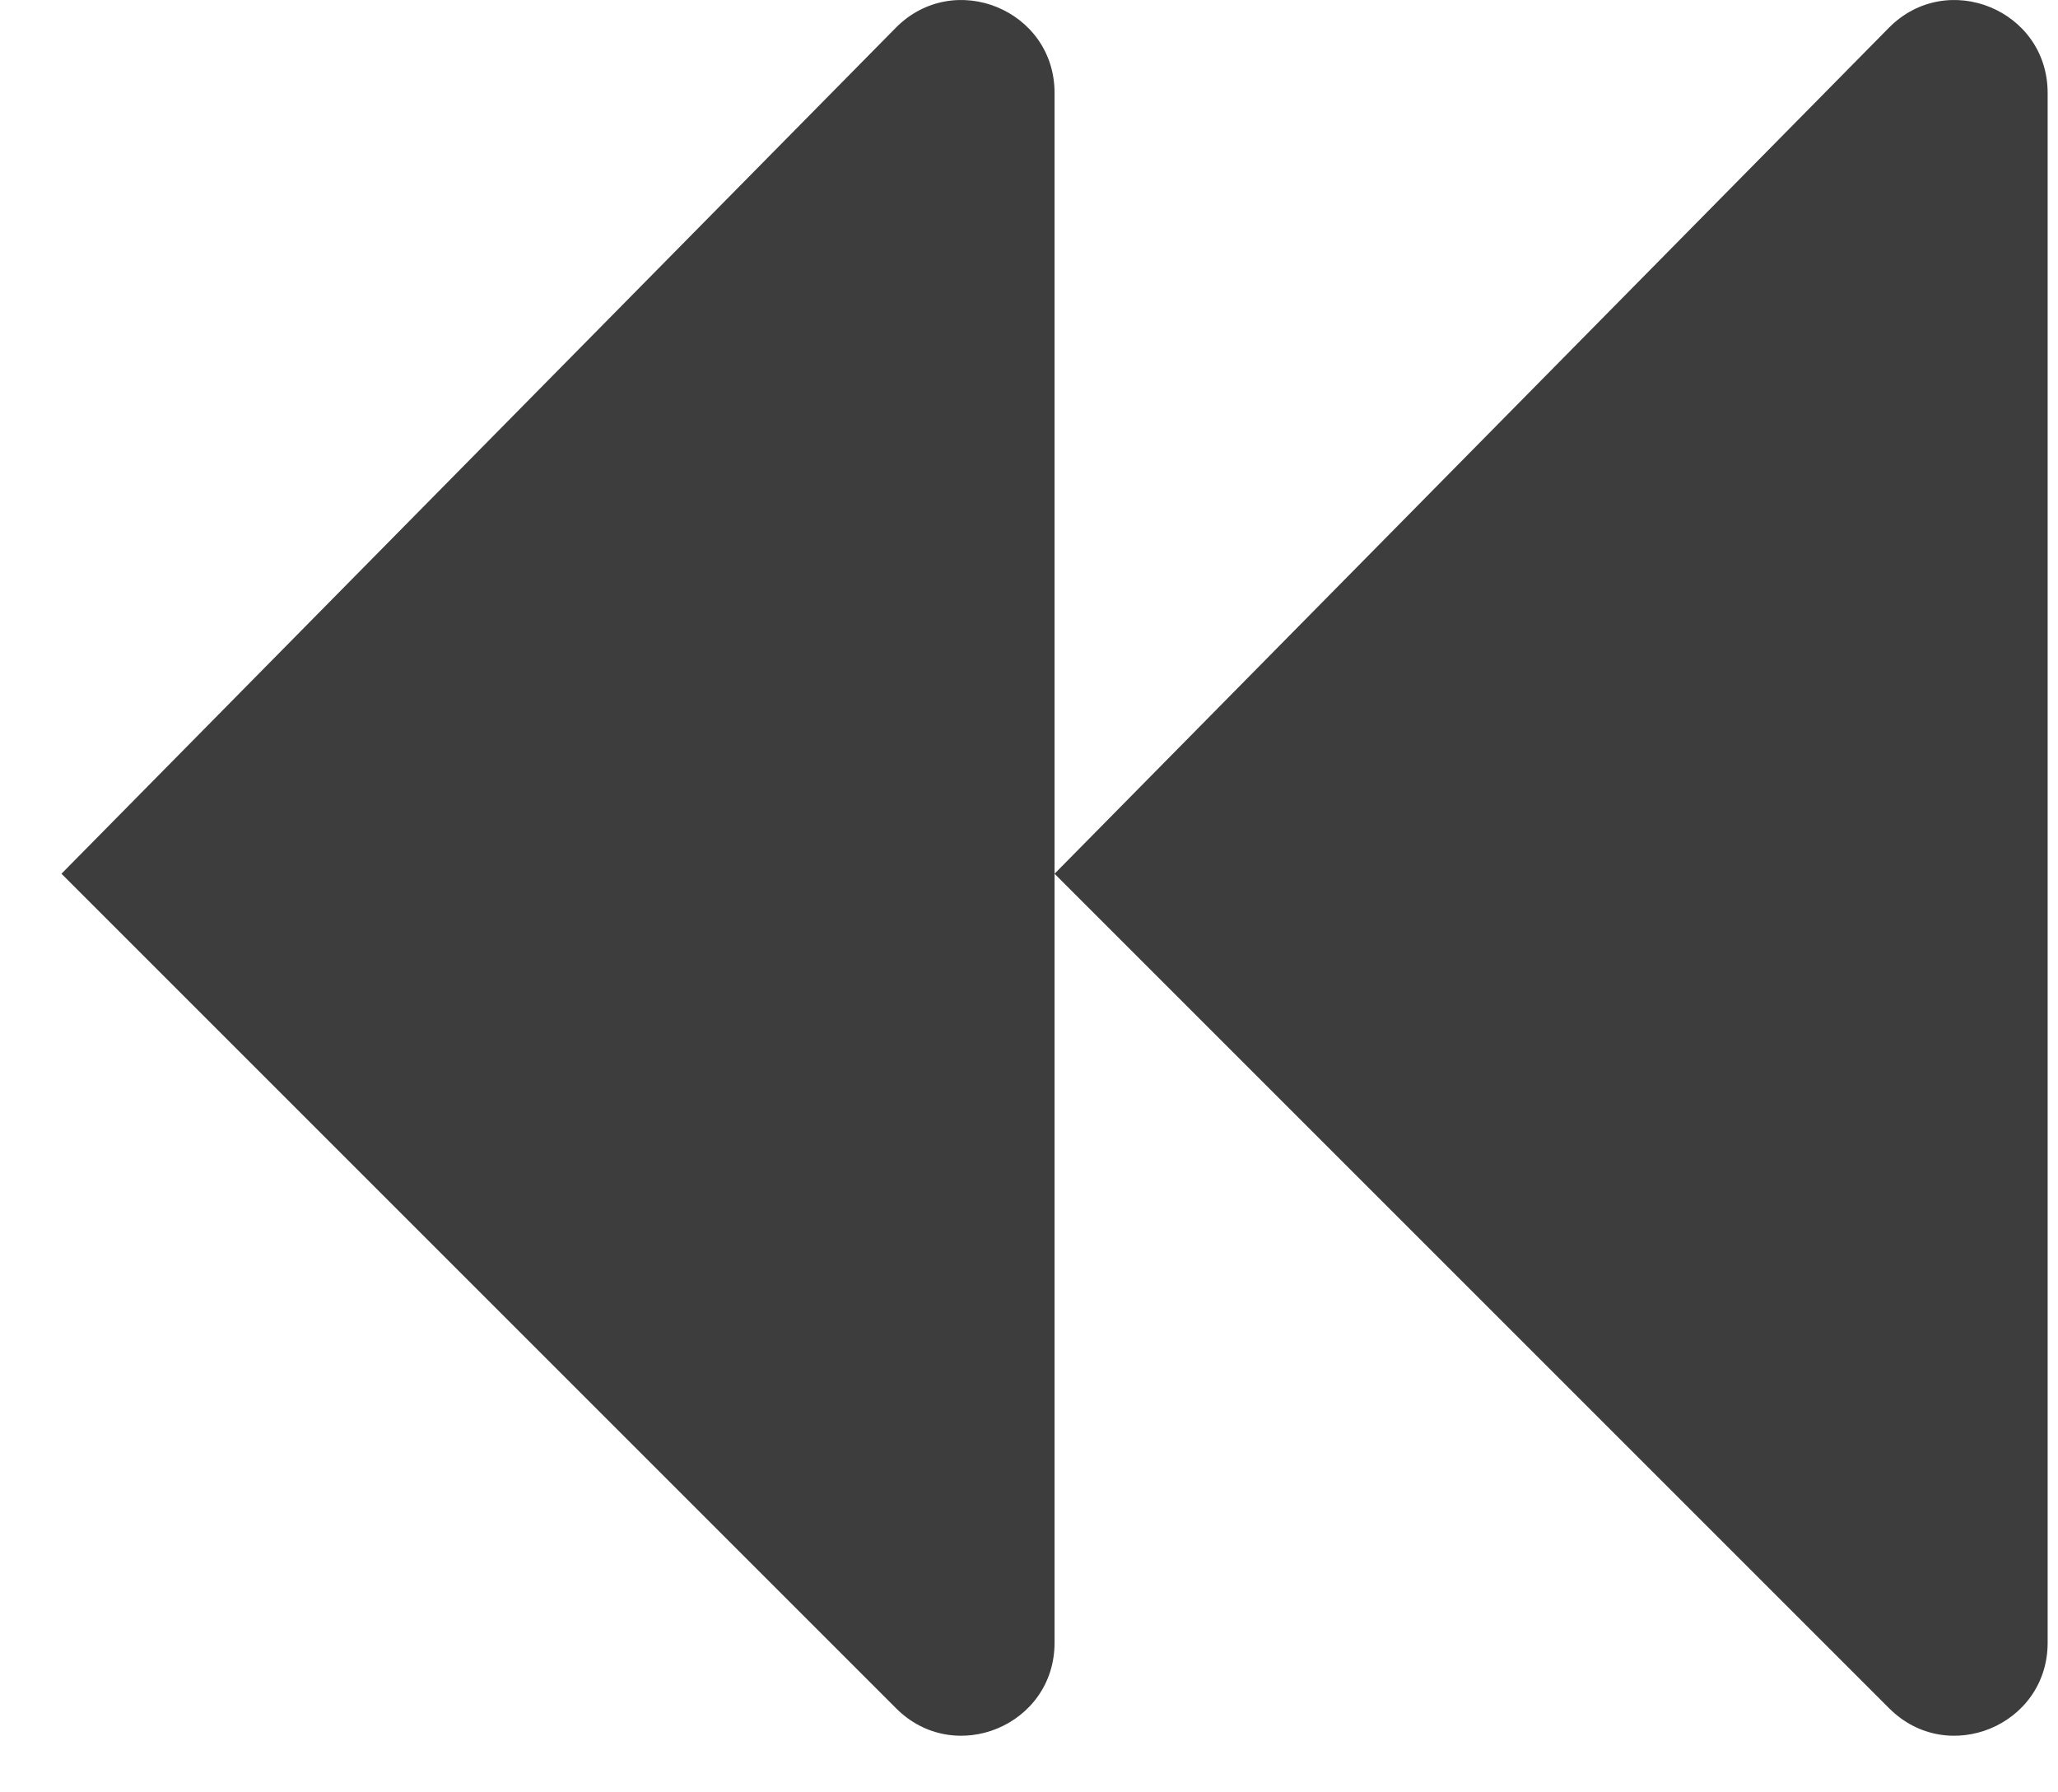
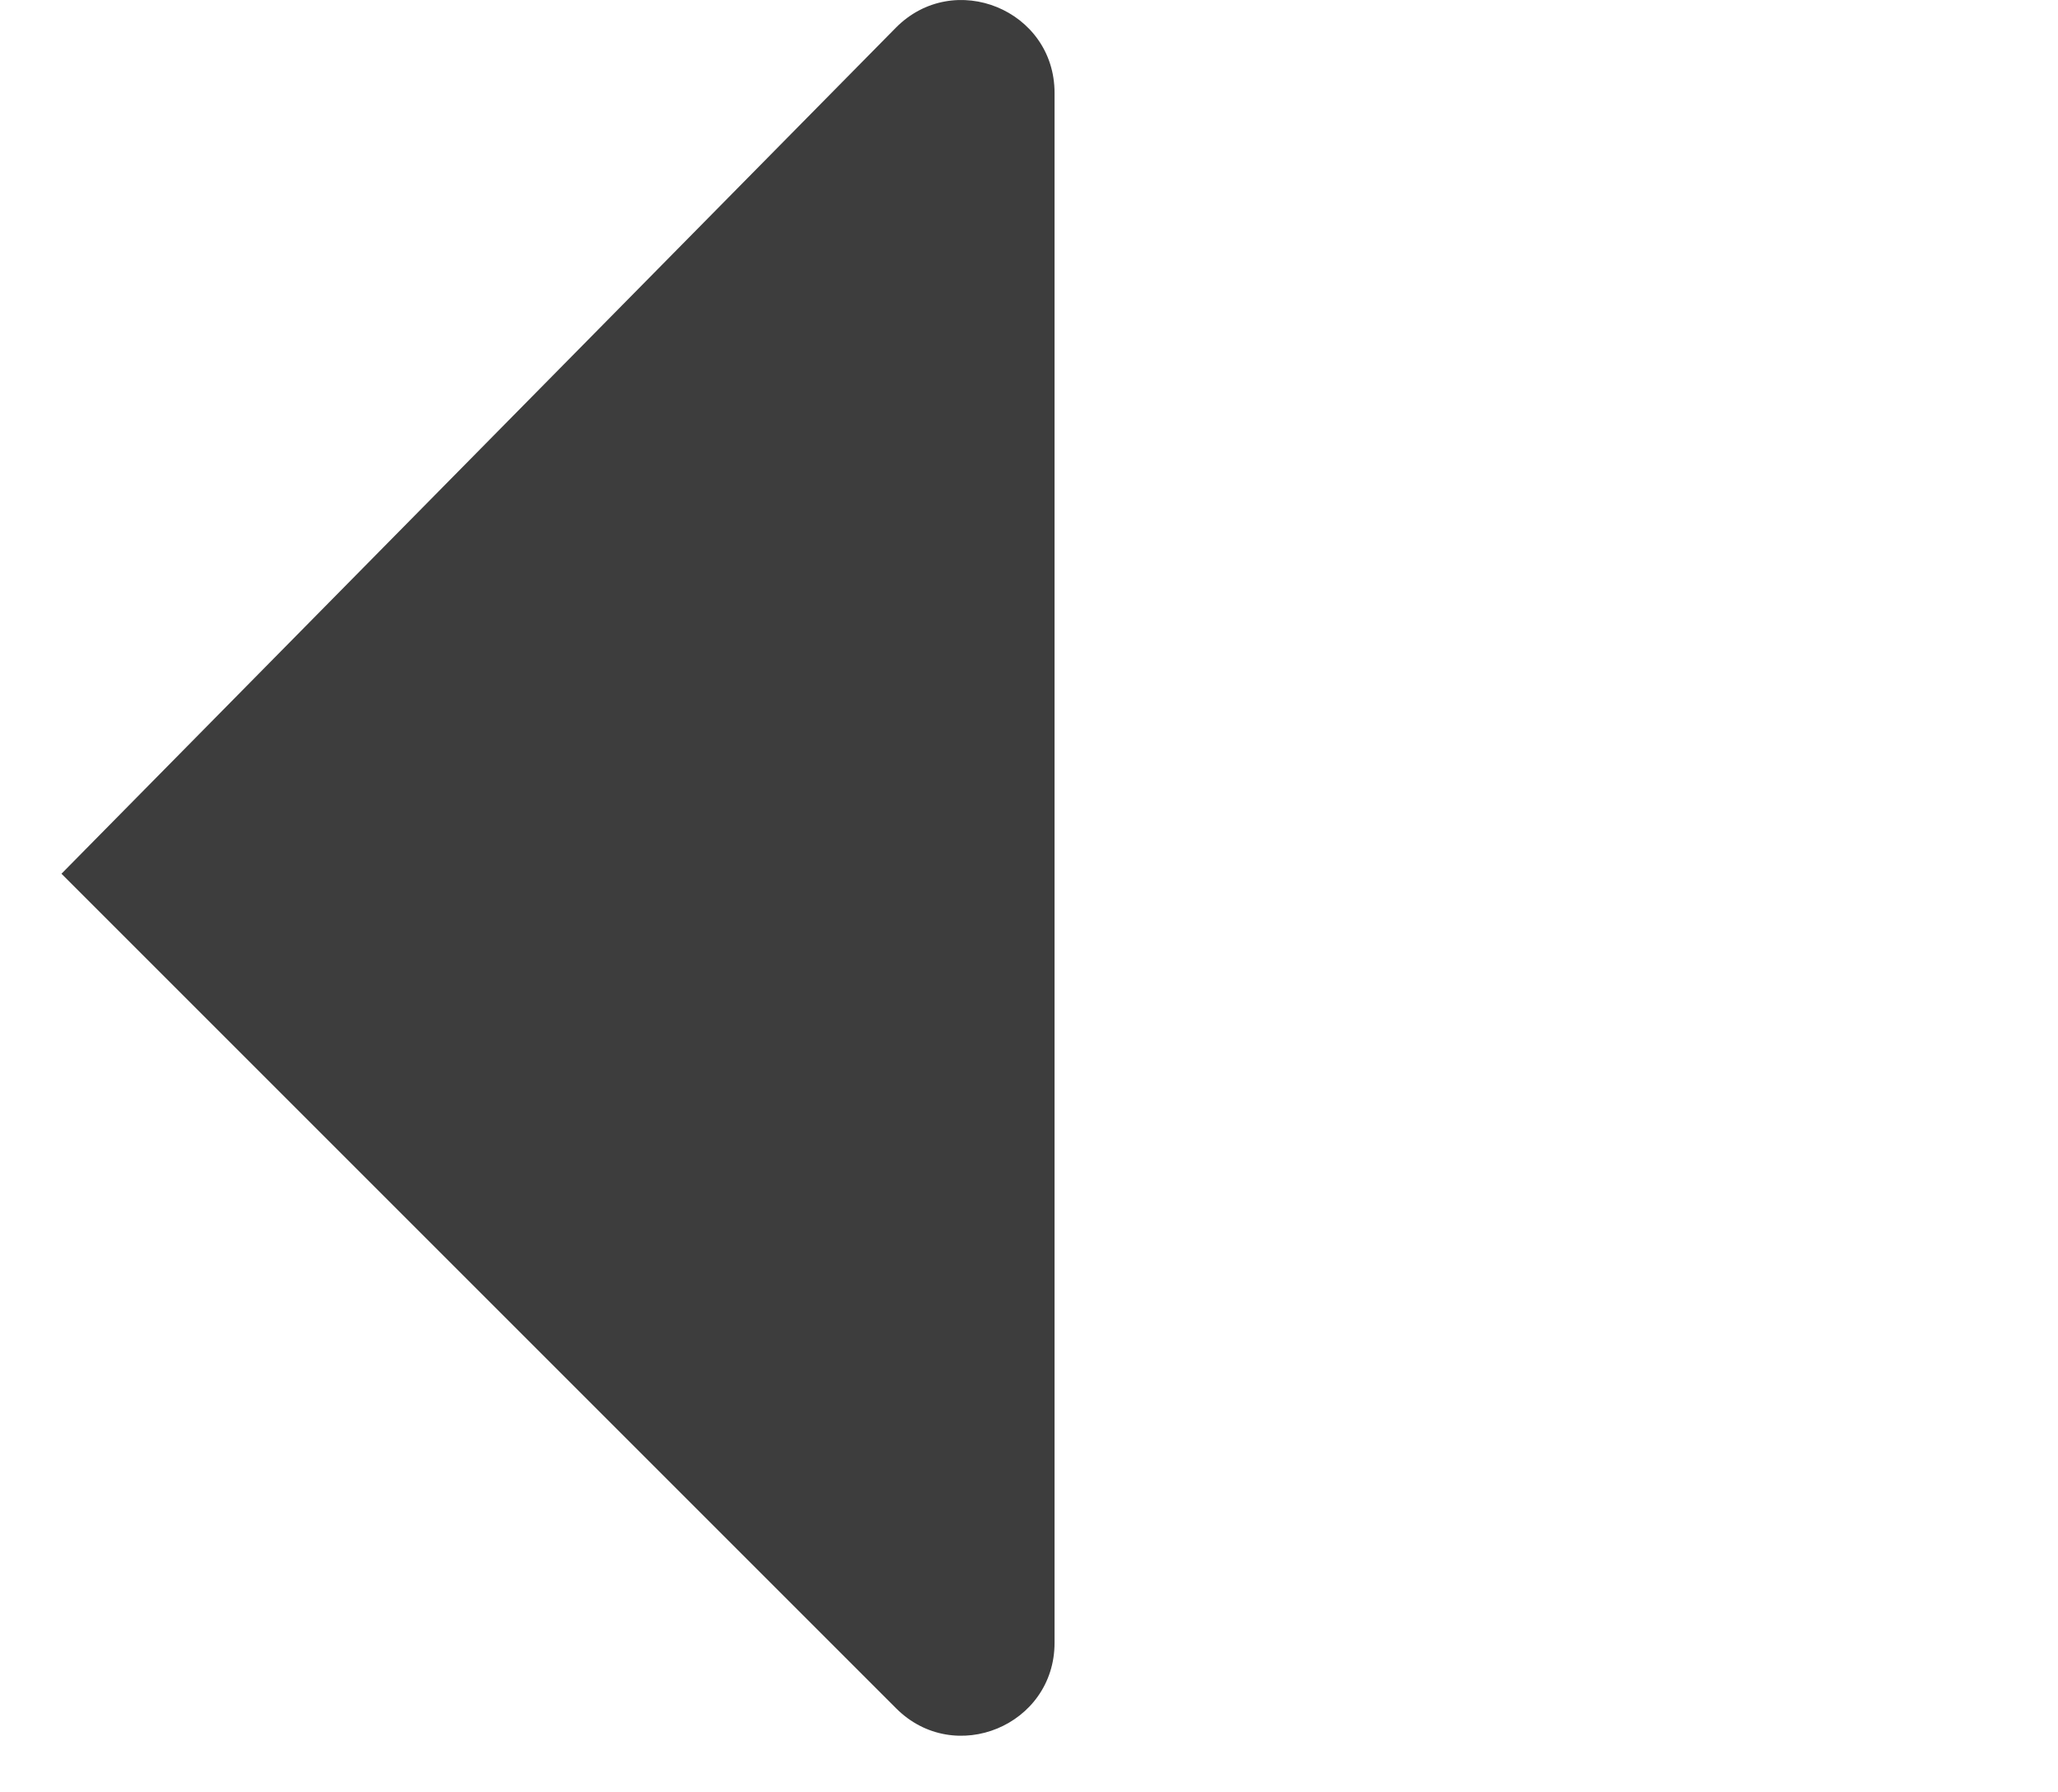
<svg xmlns="http://www.w3.org/2000/svg" width="31" height="27" viewBox="0 0 31 27" fill="none">
  <path d="M0.926 13.162L13.499 25.735C14.38 26.616 15.885 25.992 15.885 24.747V1.4C15.885 0.15 14.371 -0.47 13.493 0.419L0.926 13.162Z" fill="#3D3D3D" />
-   <path d="M15.885 13.162L28.458 25.735C29.339 26.616 30.844 25.992 30.844 24.747V1.4C30.844 0.15 29.33 -0.47 28.452 0.419L15.885 13.162Z" fill="#3D3D3D" />
</svg>